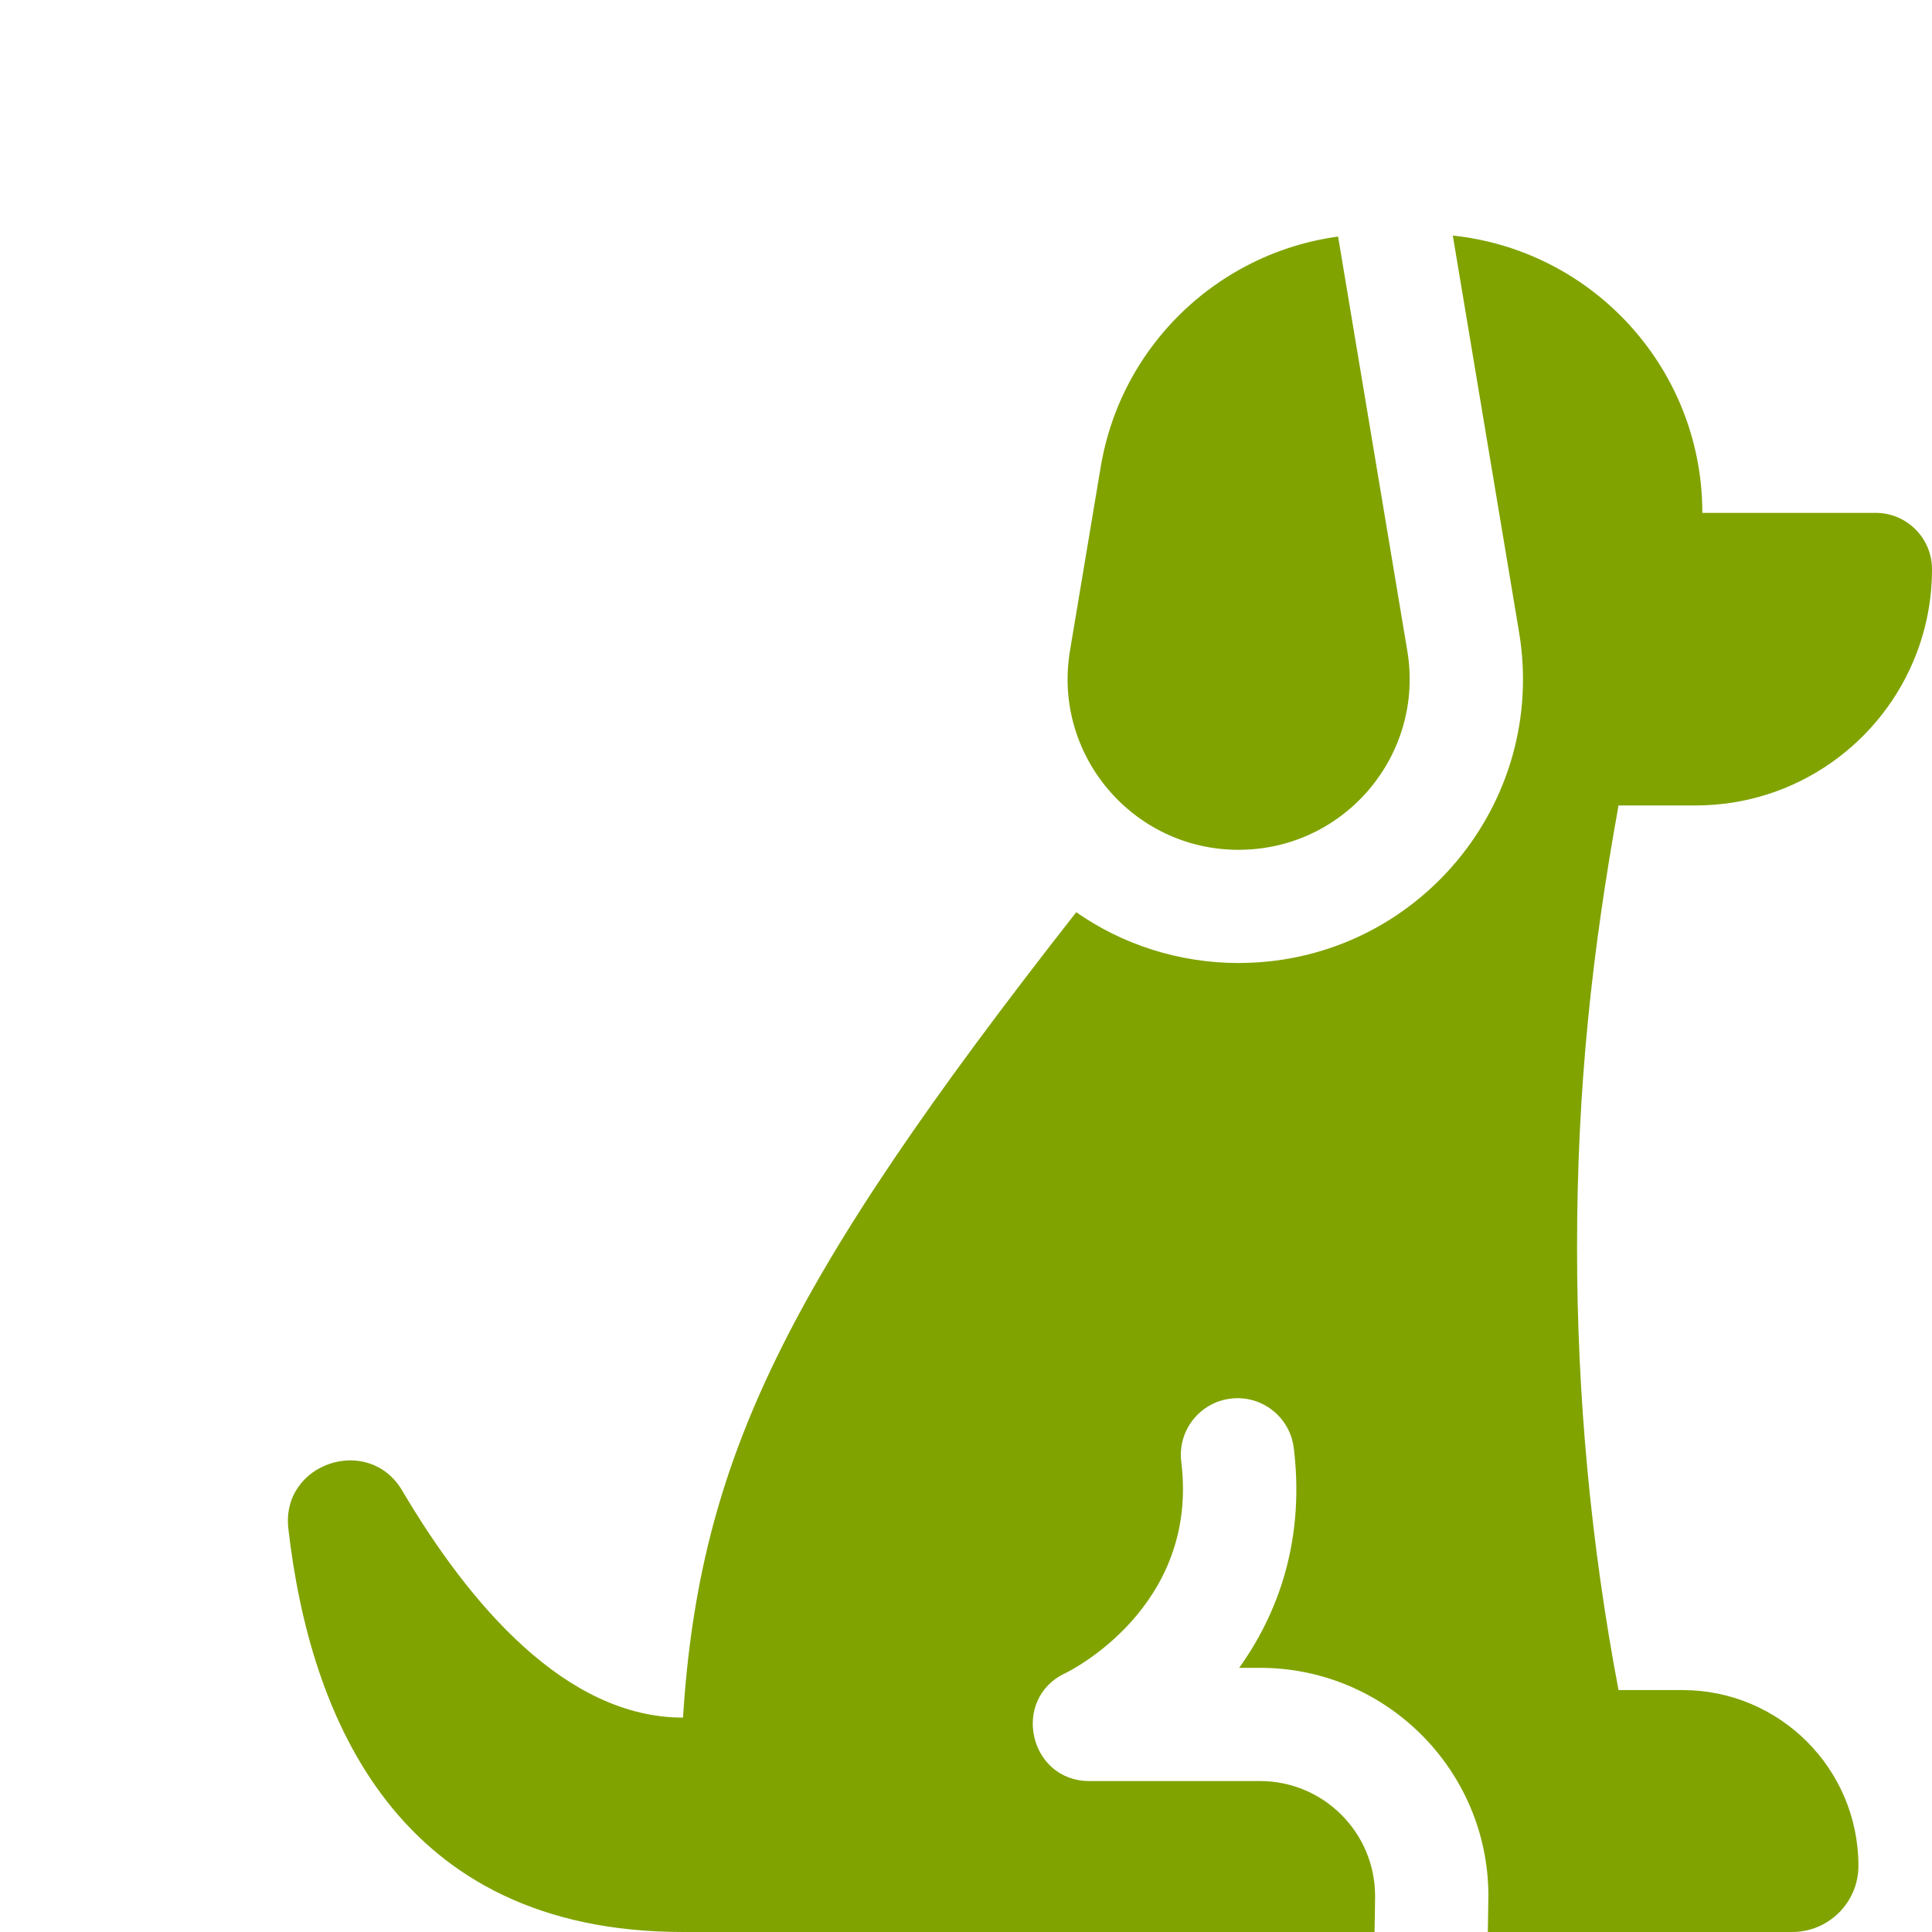
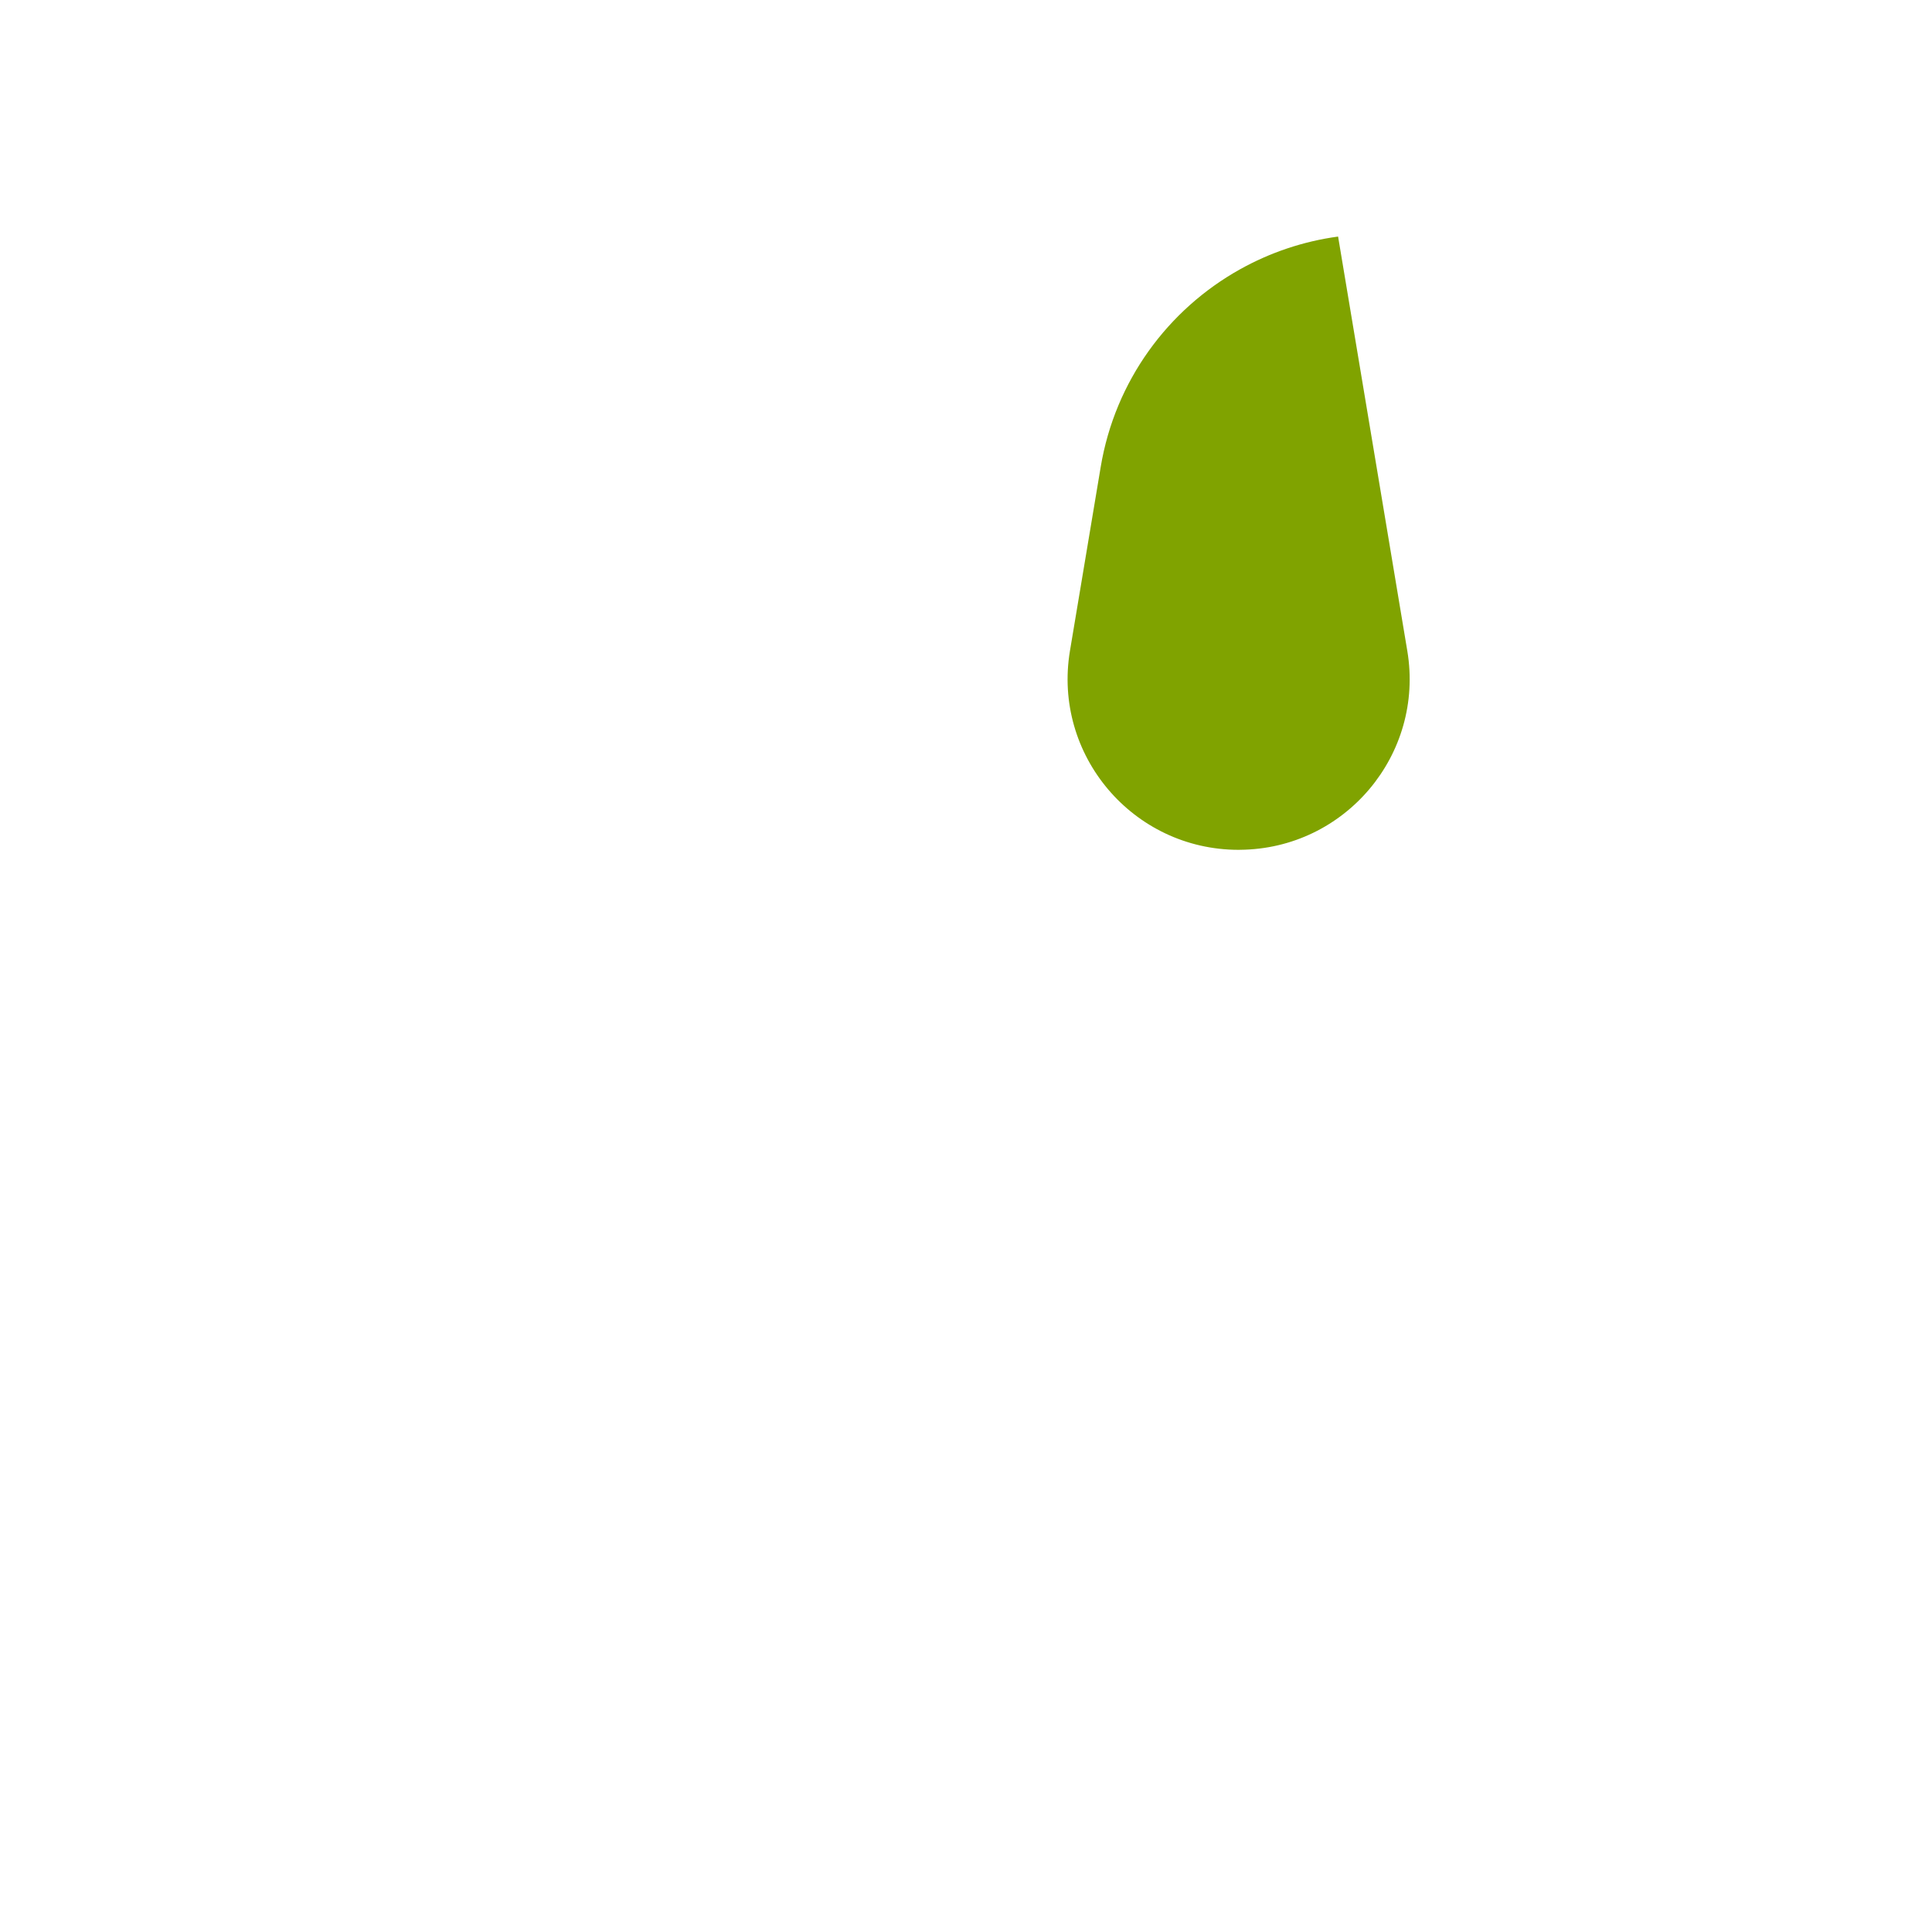
<svg xmlns="http://www.w3.org/2000/svg" id="Capa_1" enable-background="new 0 0 512 512" height="512" viewBox="0 0 512 512" width="512">
  <style type="text/css">
  .st0{fill:#80a300;}
</style>
  <g>
    <path class="st0" d="m372.948 172.479-18.339-109.787c-9.29 1.26-18.068 4.26-25.977 8.671-19.099 10.651-33.134 29.572-36.938 52.403l-8.148 48.723c-4.591 27.607 16.704 52.723 44.706 52.723.13 0 .25 0 .38-.01 27.829-.22 48.911-25.242 44.316-52.723z" />
    <g>
-       <path class="st0" d="m512 150.857c0 7.791-1.421 15.241-4.034 22.122-8.939 23.651-31.812 40.473-58.61 40.473h-20.431c-6.947 38.573-10.991 74.365-10.991 117.287 0 39.222 3.654 78.445 10.991 117.147h16.947c25.756 0 46.628 20.851 46.628 46.583 0 9.741-7.938 17.531-17.548 17.531h-80.662c.1-5.29.15-8.791.15-9.551 0-33.332-27.148-60.454-60.512-60.454h-5.536c12.122-16.911 17.107-36.872 14.465-58.294-1.021-8.22-8.519-14.071-16.747-13.051s-14.074 8.511-13.063 16.731c4.755 38.412-29.36 55.363-30.731 56.033-14.479 6.767-9.62 28.582 6.366 28.582h45.246c16.807 0 30.481 13.661 30.481 30.452 0 1.4-.05 4.81-.14 9.551h-183.277c-75.837 0-98.881-57.124-104.577-106.907-1.982-17.371 21.292-25.122 30.181-10.061 17.878 30.272 43.384 60.154 74.396 60.154 4.394-68.084 26.737-114.587 104.226-213.443 12.146 8.525 27.205 13.471 43.034 13.471.31 0 .711 0 1.181-.02 46.064-.696 80.718-42.239 73.135-87.655l-17.558-105.106c17.298 1.82 32.813 9.591 44.465 21.231 13.384 13.371 21.662 31.842 21.662 52.253h45.917c8.269 0 14.946 6.691 14.946 14.941z" />
-     </g>
+       </g>
  </g>
</svg>